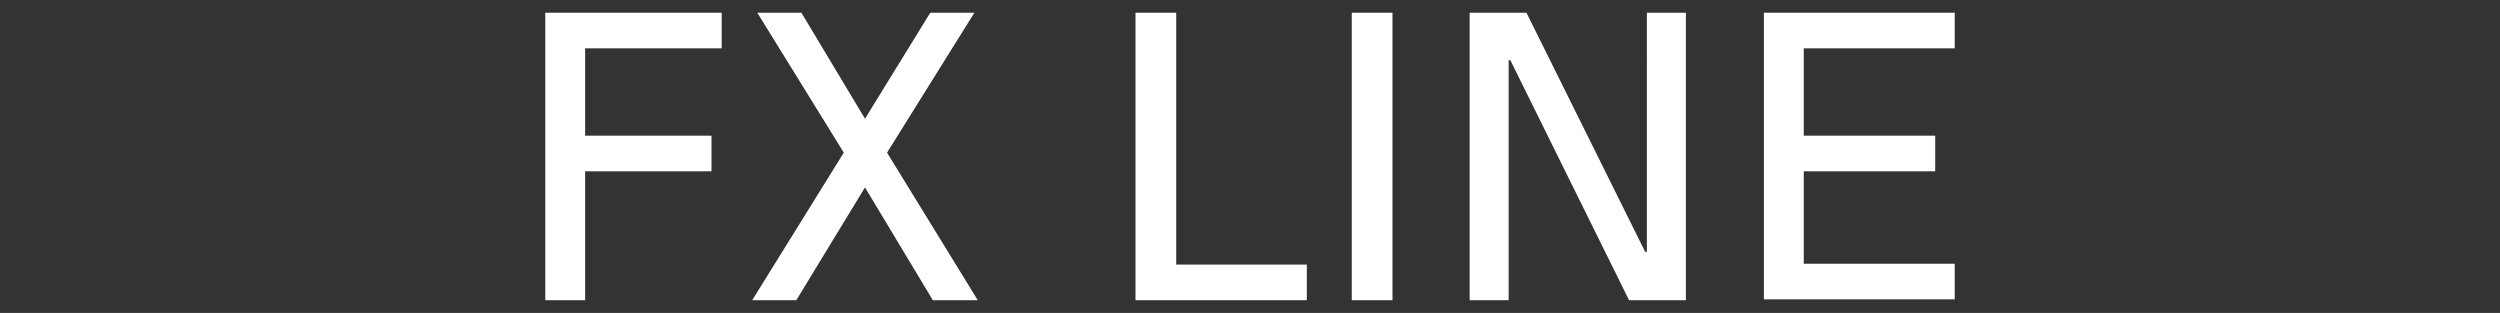
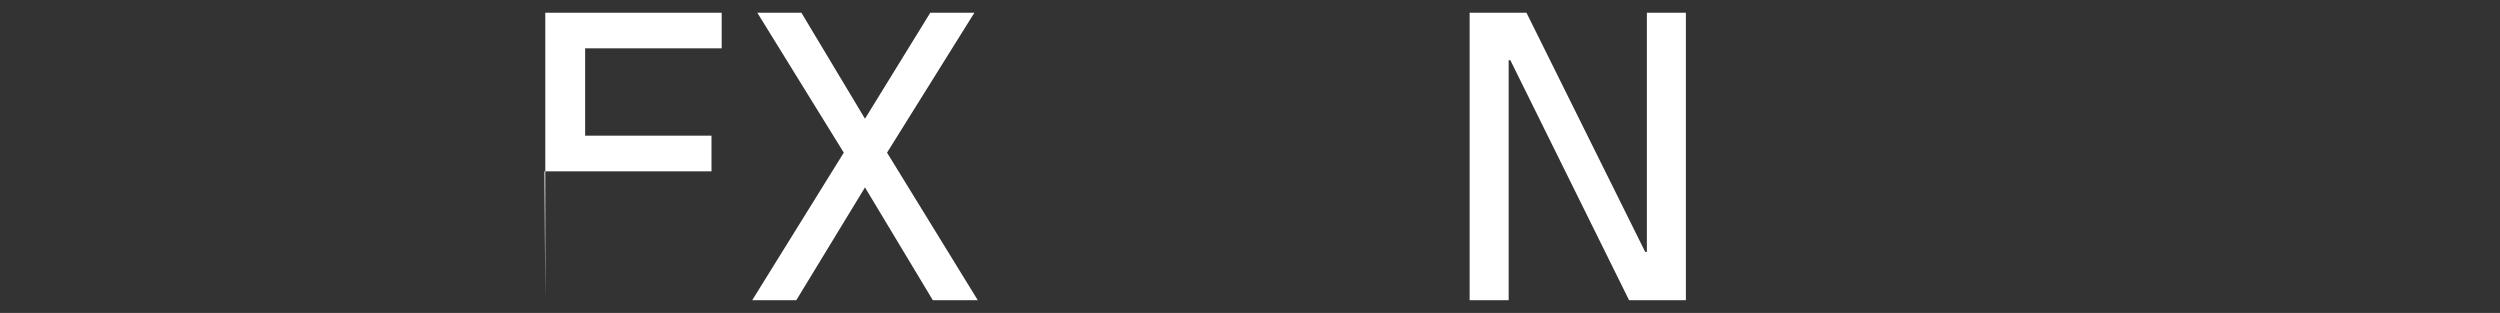
<svg xmlns="http://www.w3.org/2000/svg" id="Calque_1" version="1.1" viewBox="0 0 294.8 36.9">
  <rect x="0" y="0" width="294.8" height="36.9" fill="#333333" stroke="none" />
  <defs>
    <style>
      .st0 {
        fill: #fff;
      }
    </style>
  </defs>
-   <path class="st0" d="M64.3,35.4V1.5h20.8v4.2h-16.1v10.3h14.9v4.2h-14.9v15.2h-4.8Z" />
+   <path class="st0" d="M64.3,35.4V1.5h20.8v4.2h-16.1v10.3h14.9v4.2h-14.9h-4.8Z" />
  <path class="st0" d="M88.7,35.4l10.8-17.4L89.3,1.5h5.2l7.5,12.5,7.7-12.5h5.2l-10.3,16.5,10.7,17.4h-5.3l-8-13.3-8.1,13.3h-5.2Z" />
-   <path class="st0" d="M133.9,35.4V1.5h4.8v29.7h15.4v4.2h-20.1Z" />
-   <path class="st0" d="M159.4,35.4V1.5h4.8v33.9h-4.8Z" />
  <path class="st0" d="M173.3,35.4V1.5h6.7l14,28.2h.2V1.5h4.6v33.9h-6.7l-14-28.3h-.2v28.3h-4.6Z" />
-   <path class="st0" d="M208,35.4V1.5h22.5v4.2h-17.8v10.3h15.5v4.2h-15.5v10.9h17.8v4.2h-22.5Z" />
</svg>